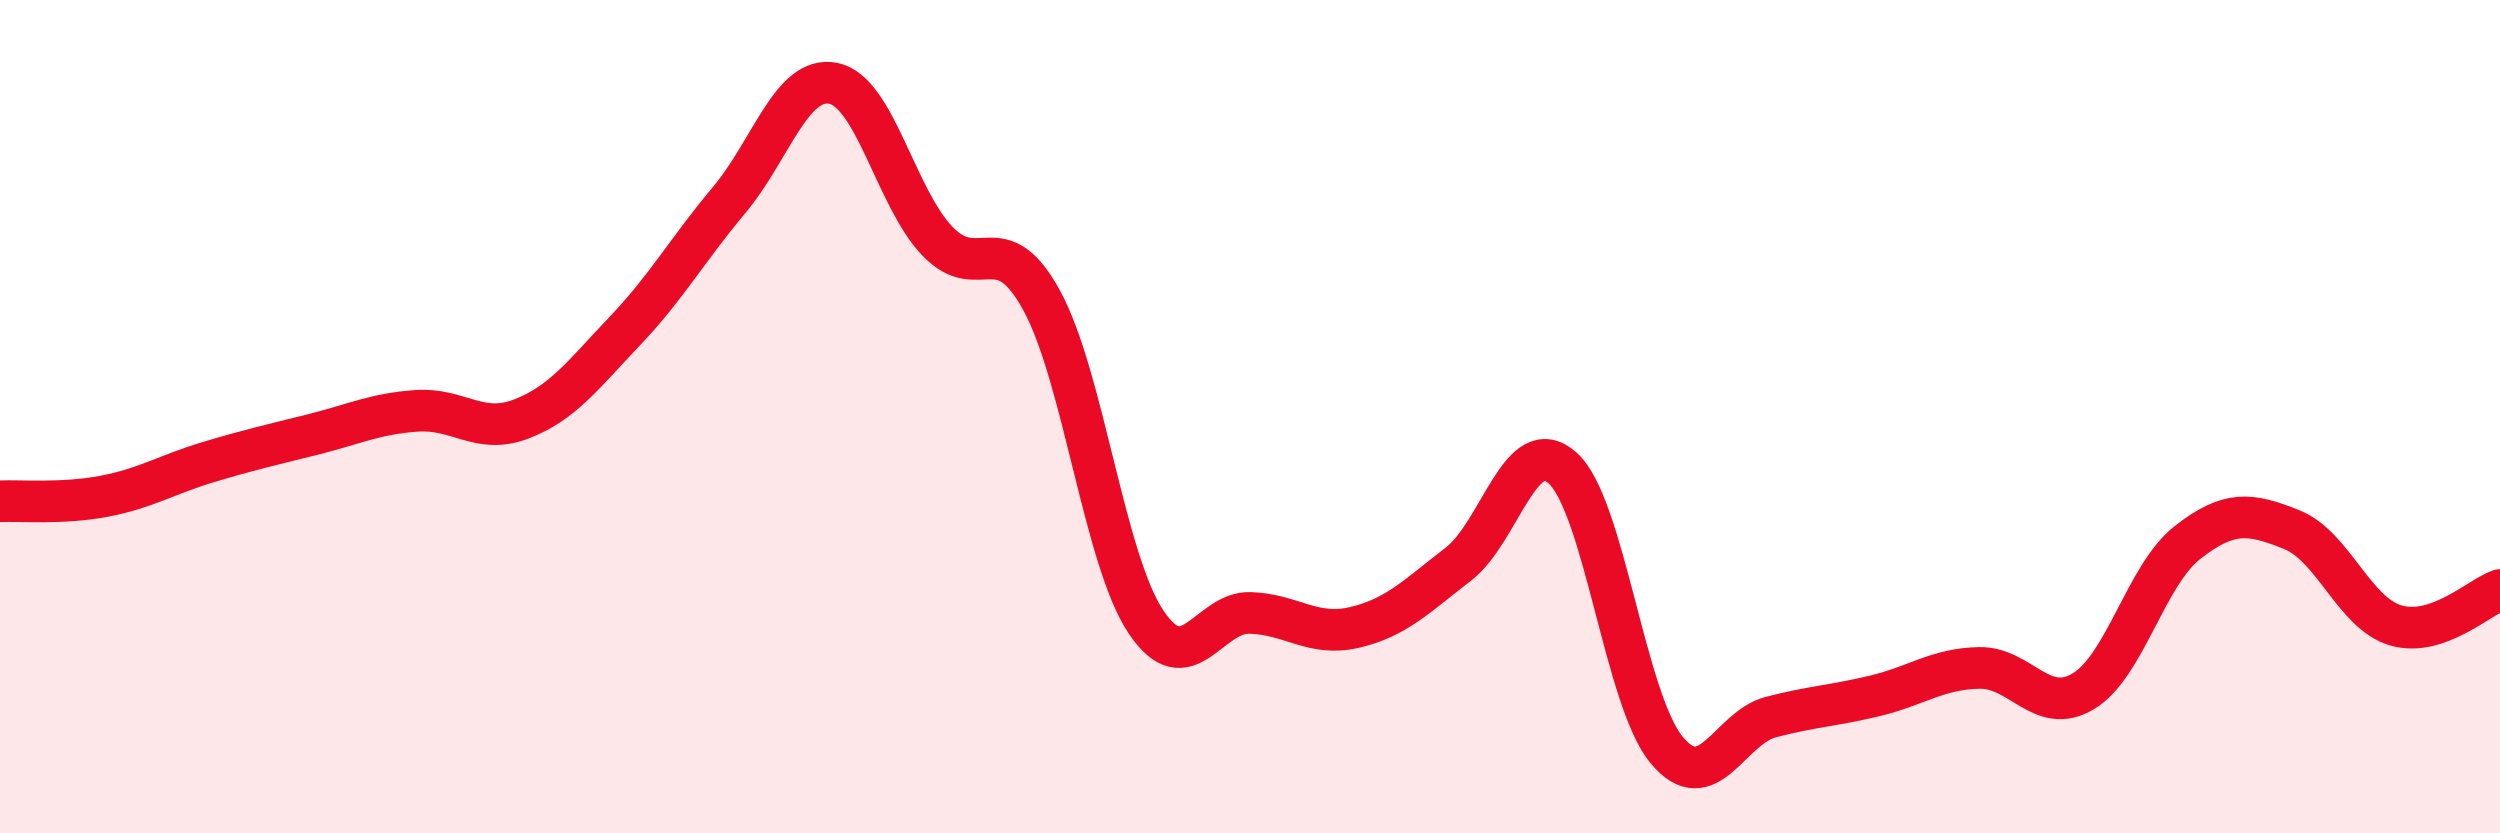
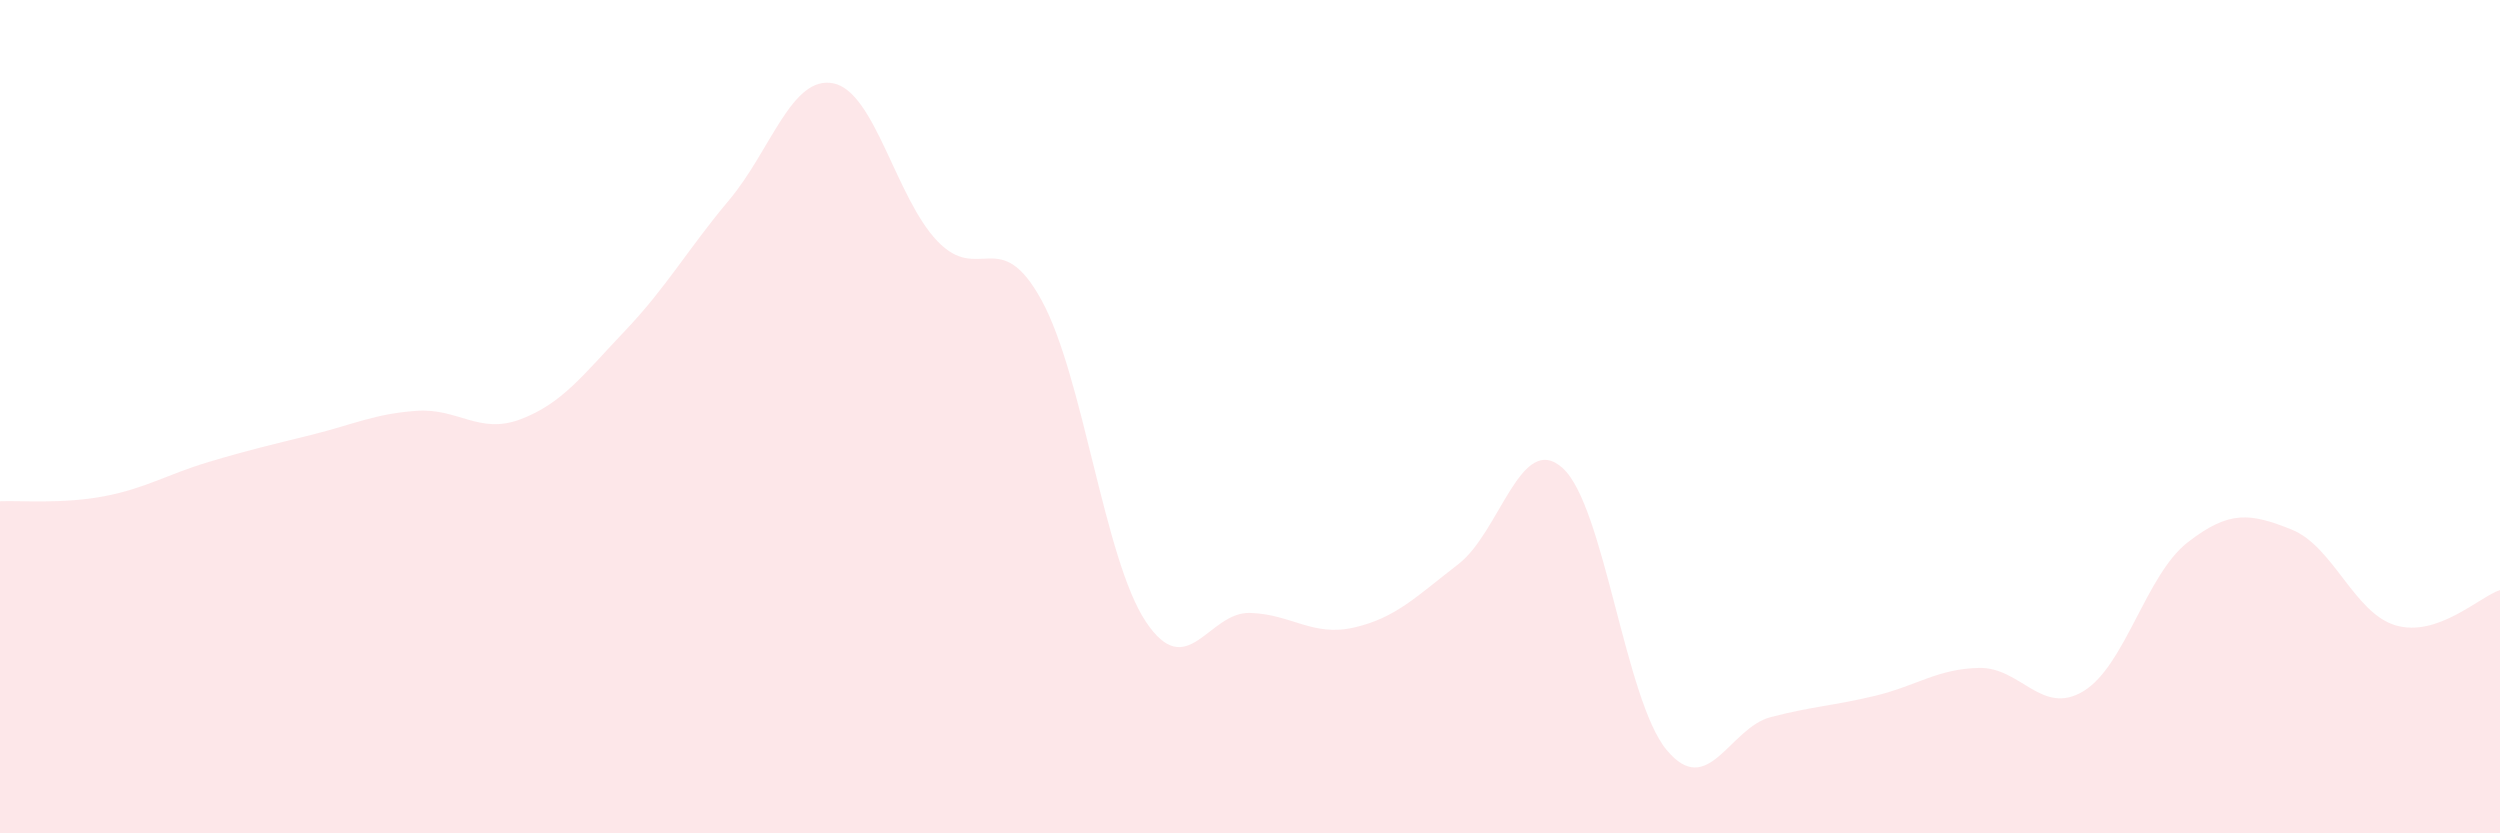
<svg xmlns="http://www.w3.org/2000/svg" width="60" height="20" viewBox="0 0 60 20">
  <path d="M 0,12.03 C 0.5,12.01 1.5,12.1 2.5,11.91 C 3.5,11.72 4,11.39 5,11.09 C 6,10.79 6.5,10.68 7.5,10.43 C 8.5,10.18 9,9.93 10,9.86 C 11,9.79 11.5,10.44 12.5,10.06 C 13.5,9.68 14,8.99 15,7.94 C 16,6.89 16.5,5.99 17.5,4.8 C 18.5,3.61 19,1.8 20,2 C 21,2.2 21.5,4.75 22.5,5.79 C 23.5,6.83 24,5.38 25,7.21 C 26,9.04 26.5,13.42 27.5,14.92 C 28.5,16.42 29,14.68 30,14.71 C 31,14.74 31.5,15.29 32.5,15.06 C 33.5,14.83 34,14.31 35,13.54 C 36,12.77 36.5,10.34 37.5,11.23 C 38.5,12.12 39,16.8 40,18 C 41,19.2 41.5,17.47 42.5,17.21 C 43.5,16.95 44,16.94 45,16.7 C 46,16.46 46.5,16.05 47.5,16.03 C 48.5,16.01 49,17.19 50,16.59 C 51,15.99 51.5,13.8 52.5,13.02 C 53.5,12.24 54,12.31 55,12.71 C 56,13.11 56.5,14.72 57.5,15.01 C 58.5,15.3 59.5,14.33 60,14.16L60 20L0 20Z" fill="#EB0A25" opacity="0.1" stroke-linecap="round" stroke-linejoin="round" />
-   <path d="M 0,12.03 C 0.5,12.01 1.5,12.1 2.5,11.91 C 3.5,11.72 4,11.39 5,11.09 C 6,10.79 6.5,10.68 7.5,10.43 C 8.5,10.18 9,9.93 10,9.86 C 11,9.79 11.5,10.44 12.5,10.06 C 13.5,9.68 14,8.99 15,7.94 C 16,6.89 16.5,5.99 17.5,4.8 C 18.5,3.61 19,1.8 20,2 C 21,2.2 21.5,4.75 22.5,5.79 C 23.5,6.83 24,5.38 25,7.21 C 26,9.04 26.5,13.42 27.5,14.92 C 28.5,16.42 29,14.68 30,14.71 C 31,14.74 31.5,15.29 32.5,15.06 C 33.5,14.83 34,14.31 35,13.54 C 36,12.77 36.5,10.34 37.5,11.23 C 38.5,12.12 39,16.8 40,18 C 41,19.2 41.5,17.47 42.5,17.21 C 43.5,16.95 44,16.94 45,16.7 C 46,16.46 46.5,16.05 47.5,16.03 C 48.5,16.01 49,17.19 50,16.59 C 51,15.99 51.5,13.8 52.5,13.02 C 53.5,12.24 54,12.31 55,12.71 C 56,13.11 56.5,14.72 57.5,15.01 C 58.5,15.3 59.5,14.33 60,14.16" stroke="#EB0A25" stroke-width="1" fill="none" stroke-linecap="round" stroke-linejoin="round" />
</svg>